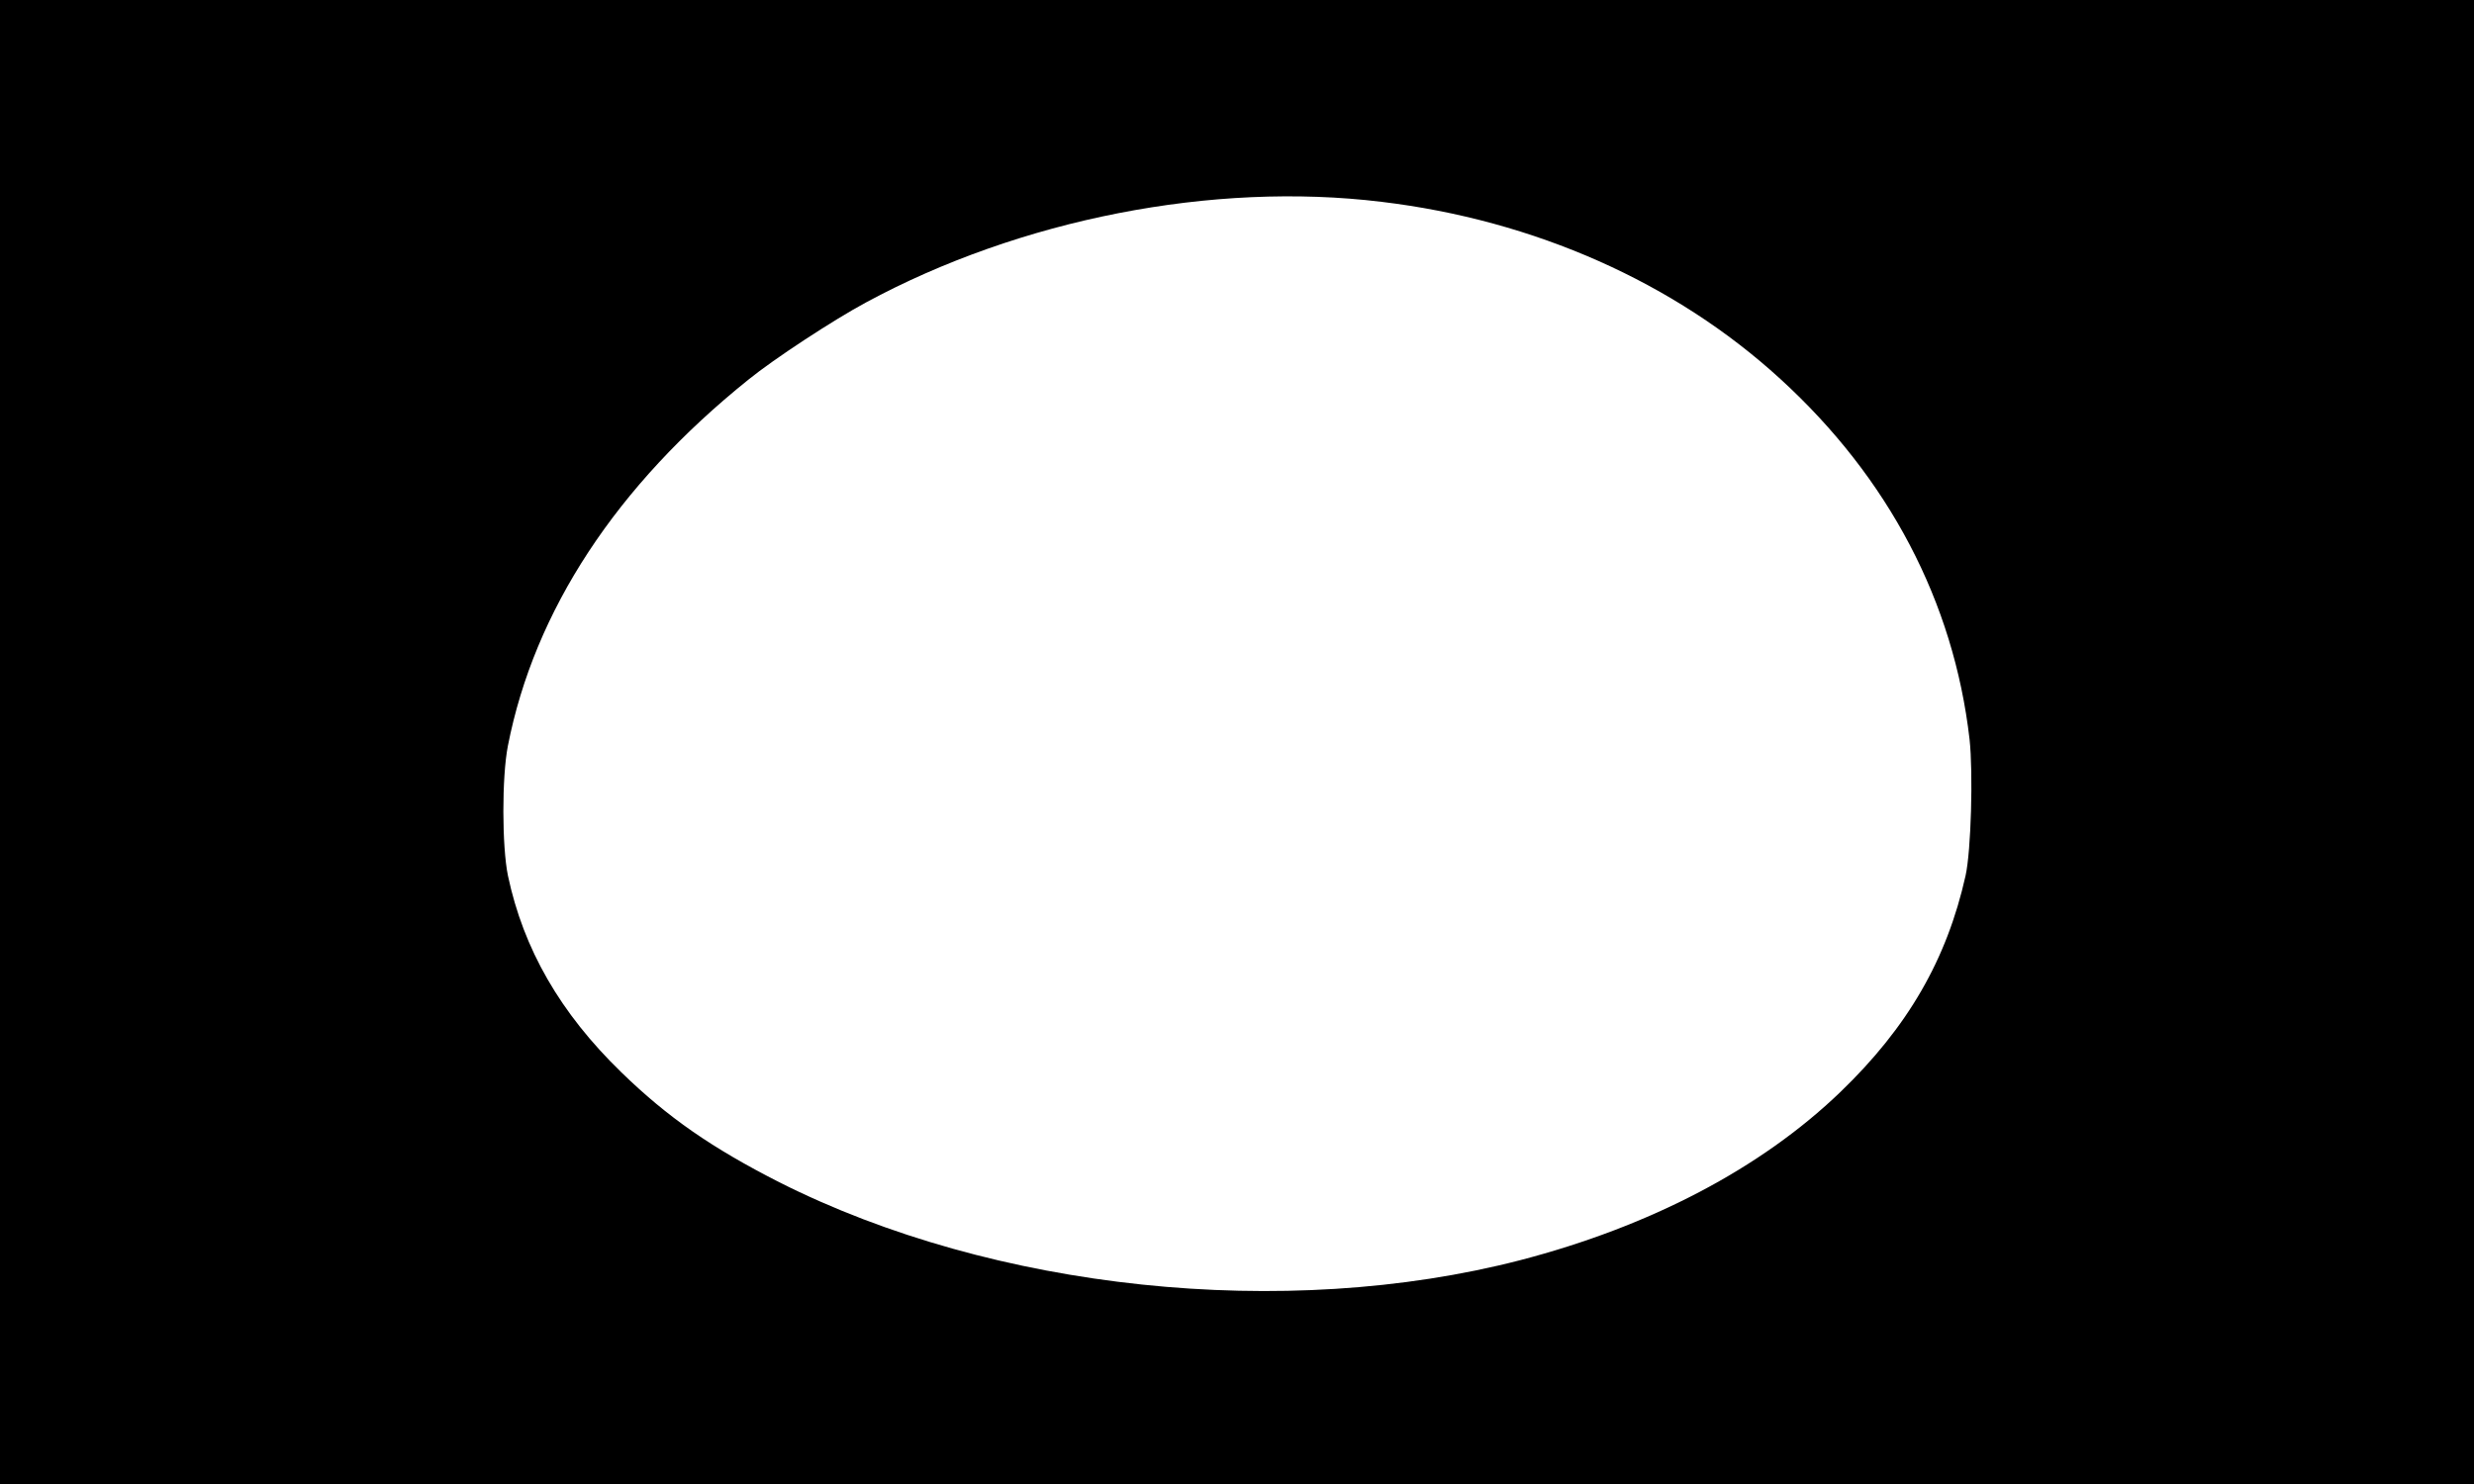
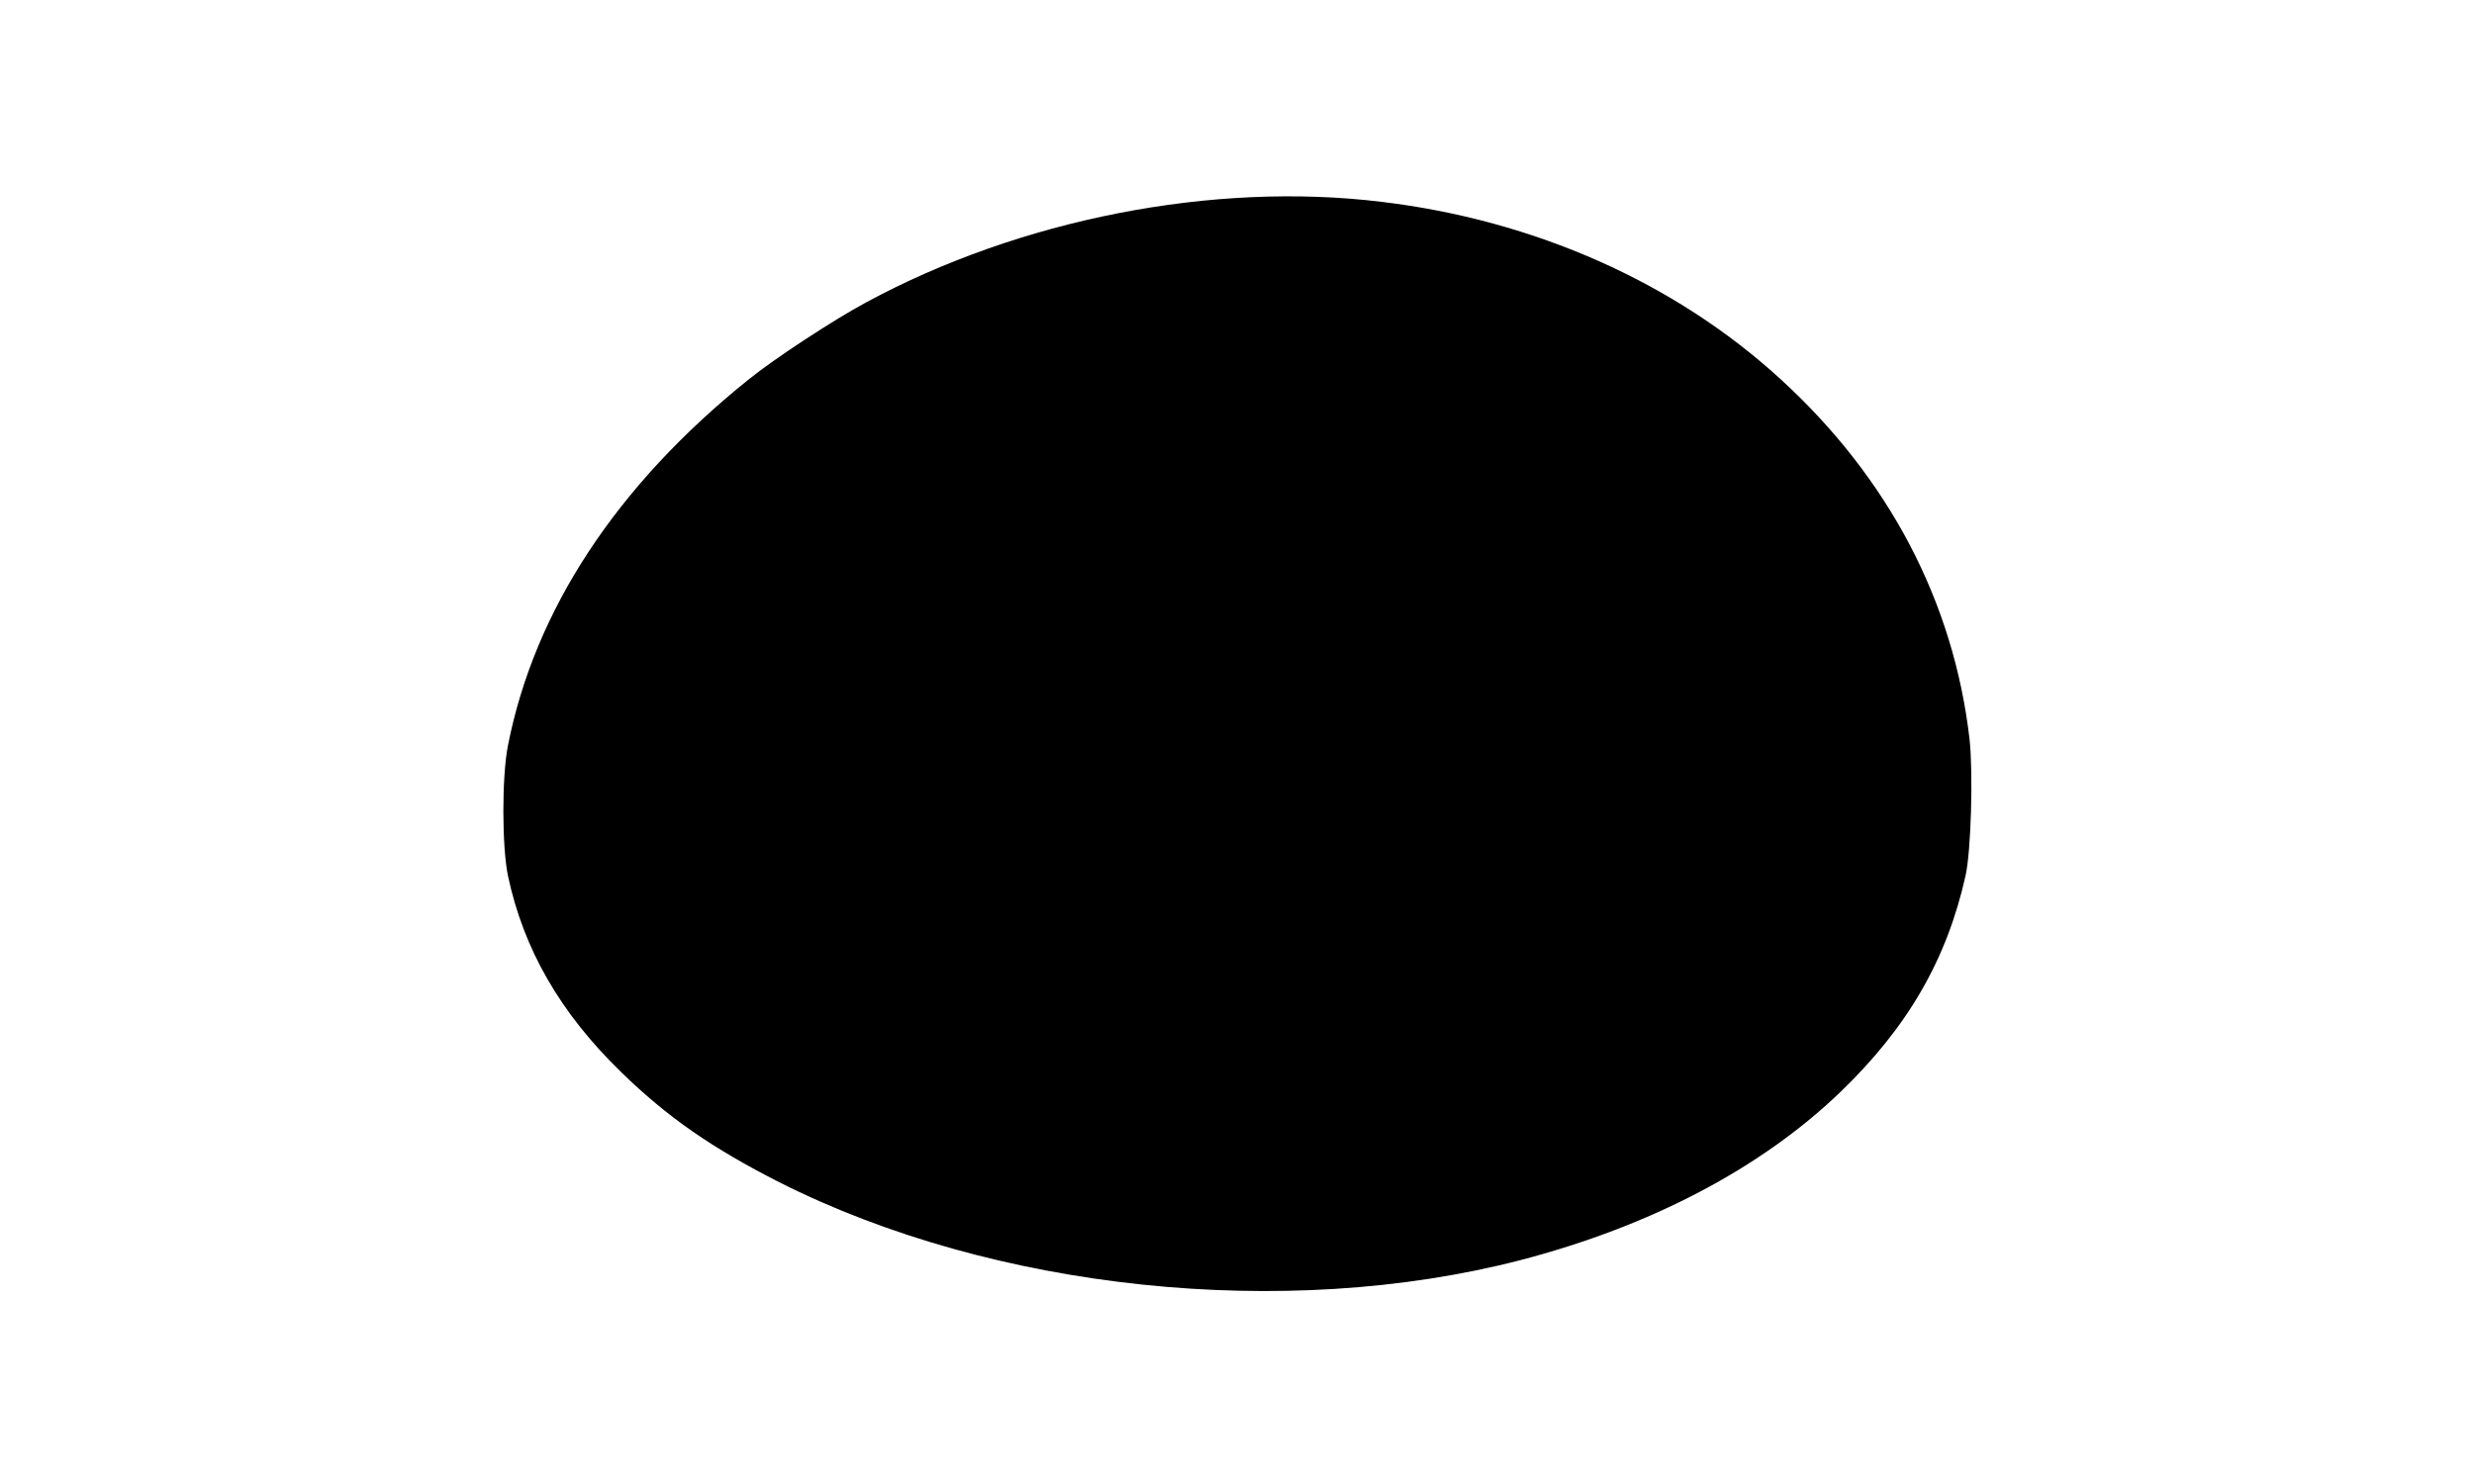
<svg xmlns="http://www.w3.org/2000/svg" version="1.0" width="1000pt" height="600pt" viewBox="0 0 1000 600" preserveAspectRatio="xMidYMid meet">
  <g transform="translate(0,600) scale(0.1,-0.1)" fill="#000000" stroke="none">
-     <path d="M0 3000 l0 -3000 5000 0 5000 0 0 3000 0 3000 -5000 0 -5000 0 0 -3000z m5584 2184 c618 -74 1186 -326 1612 -716 438 -400 701 -901 765 -1457 15 -138 6 -451 -16 -551 -76 -340 -234 -613 -506 -875 -321 -309 -768 -543 -1294 -680 -951 -246 -2129 -122 -2995 315 -273 139 -451 262 -639 445 -246 239 -395 497 -458 795 -24 117 -25 398 0 525 107 546 438 1051 972 1480 102 83 343 241 475 312 623 337 1403 490 2084 407z" />
+     <path d="M0 3000 z m5584 2184 c618 -74 1186 -326 1612 -716 438 -400 701 -901 765 -1457 15 -138 6 -451 -16 -551 -76 -340 -234 -613 -506 -875 -321 -309 -768 -543 -1294 -680 -951 -246 -2129 -122 -2995 315 -273 139 -451 262 -639 445 -246 239 -395 497 -458 795 -24 117 -25 398 0 525 107 546 438 1051 972 1480 102 83 343 241 475 312 623 337 1403 490 2084 407z" />
  </g>
</svg>